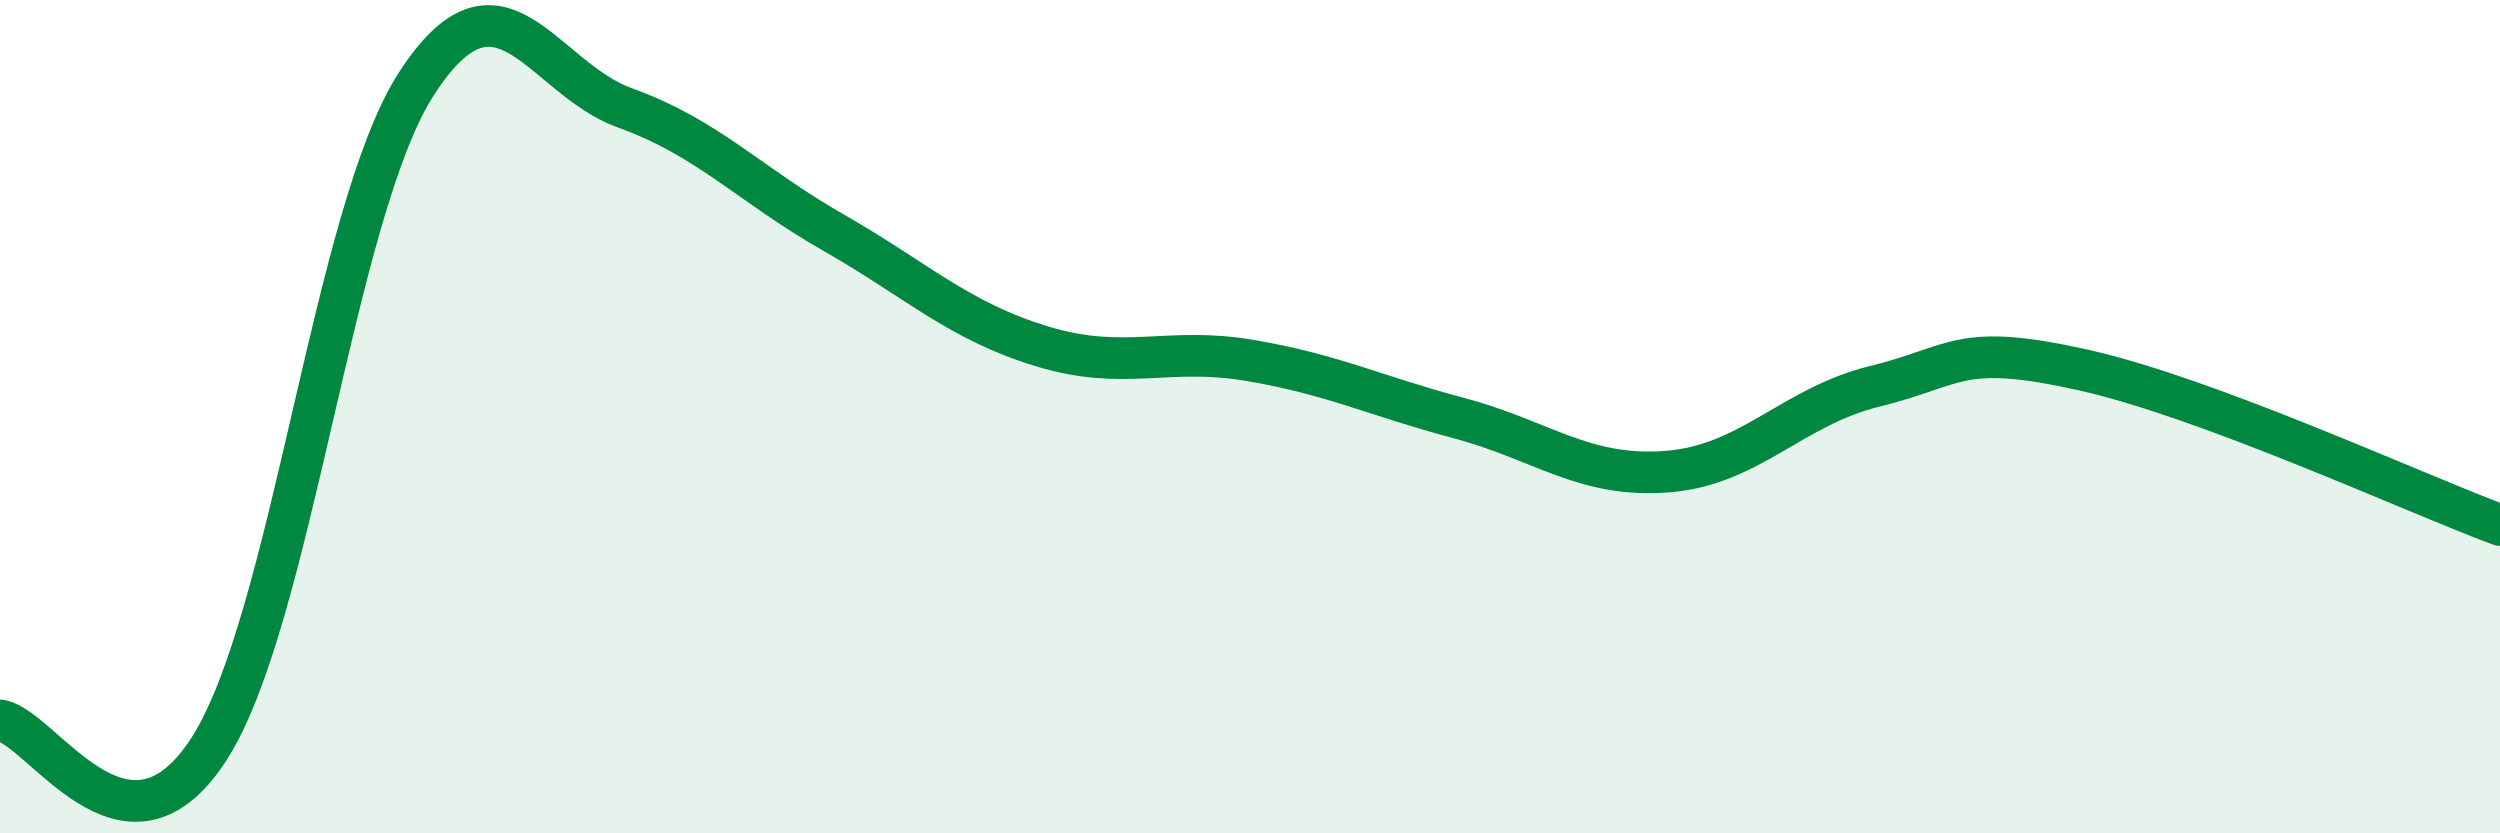
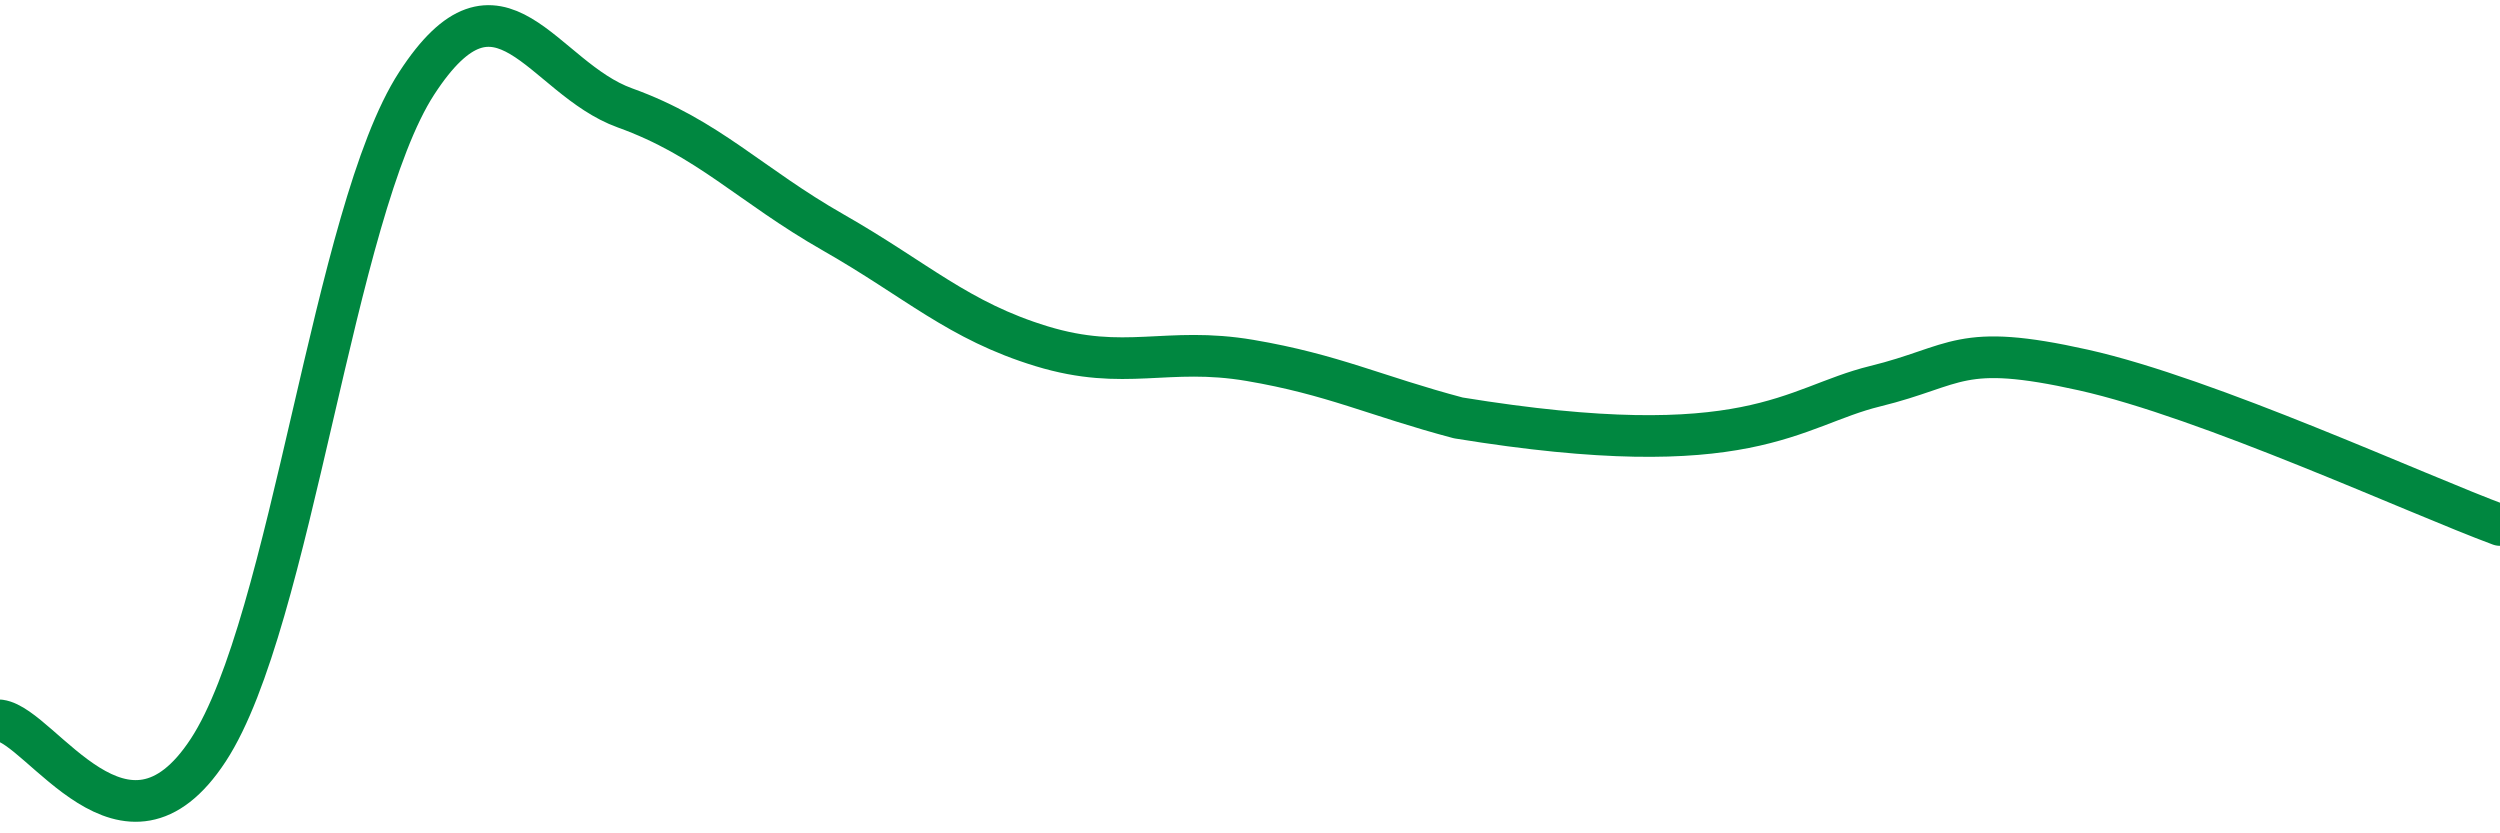
<svg xmlns="http://www.w3.org/2000/svg" width="60" height="20" viewBox="0 0 60 20">
-   <path d="M 0,17.29 C 1,17.43 3,21.06 5,18 C 7,14.94 8,5.08 10,2 C 12,-1.08 13,1.87 15,2.59 C 17,3.31 18,4.44 20,5.58 C 22,6.72 23,7.7 25,8.31 C 27,8.92 28,8.31 30,8.65 C 32,8.99 33,9.5 35,10.03 C 37,10.56 38,11.47 40,11.32 C 42,11.17 43,9.76 45,9.27 C 47,8.78 47,8.21 50,8.88 C 53,9.55 58,11.86 60,12.6L60 20L0 20Z" fill="#008740" opacity="0.1" stroke-linecap="round" stroke-linejoin="round" />
-   <path d="M 0,17.29 C 1,17.43 3,21.06 5,18 C 7,14.94 8,5.08 10,2 C 12,-1.08 13,1.87 15,2.59 C 17,3.31 18,4.44 20,5.58 C 22,6.72 23,7.7 25,8.31 C 27,8.92 28,8.31 30,8.65 C 32,8.99 33,9.5 35,10.03 C 37,10.56 38,11.47 40,11.32 C 42,11.17 43,9.76 45,9.27 C 47,8.78 47,8.21 50,8.88 C 53,9.55 58,11.86 60,12.6" stroke="#008740" stroke-width="1" fill="none" stroke-linecap="round" stroke-linejoin="round" />
+   <path d="M 0,17.29 C 1,17.43 3,21.06 5,18 C 7,14.94 8,5.08 10,2 C 12,-1.08 13,1.87 15,2.59 C 17,3.31 18,4.44 20,5.58 C 22,6.72 23,7.7 25,8.31 C 27,8.92 28,8.31 30,8.65 C 32,8.99 33,9.5 35,10.03 C 42,11.17 43,9.76 45,9.27 C 47,8.78 47,8.21 50,8.88 C 53,9.55 58,11.86 60,12.6" stroke="#008740" stroke-width="1" fill="none" stroke-linecap="round" stroke-linejoin="round" />
</svg>